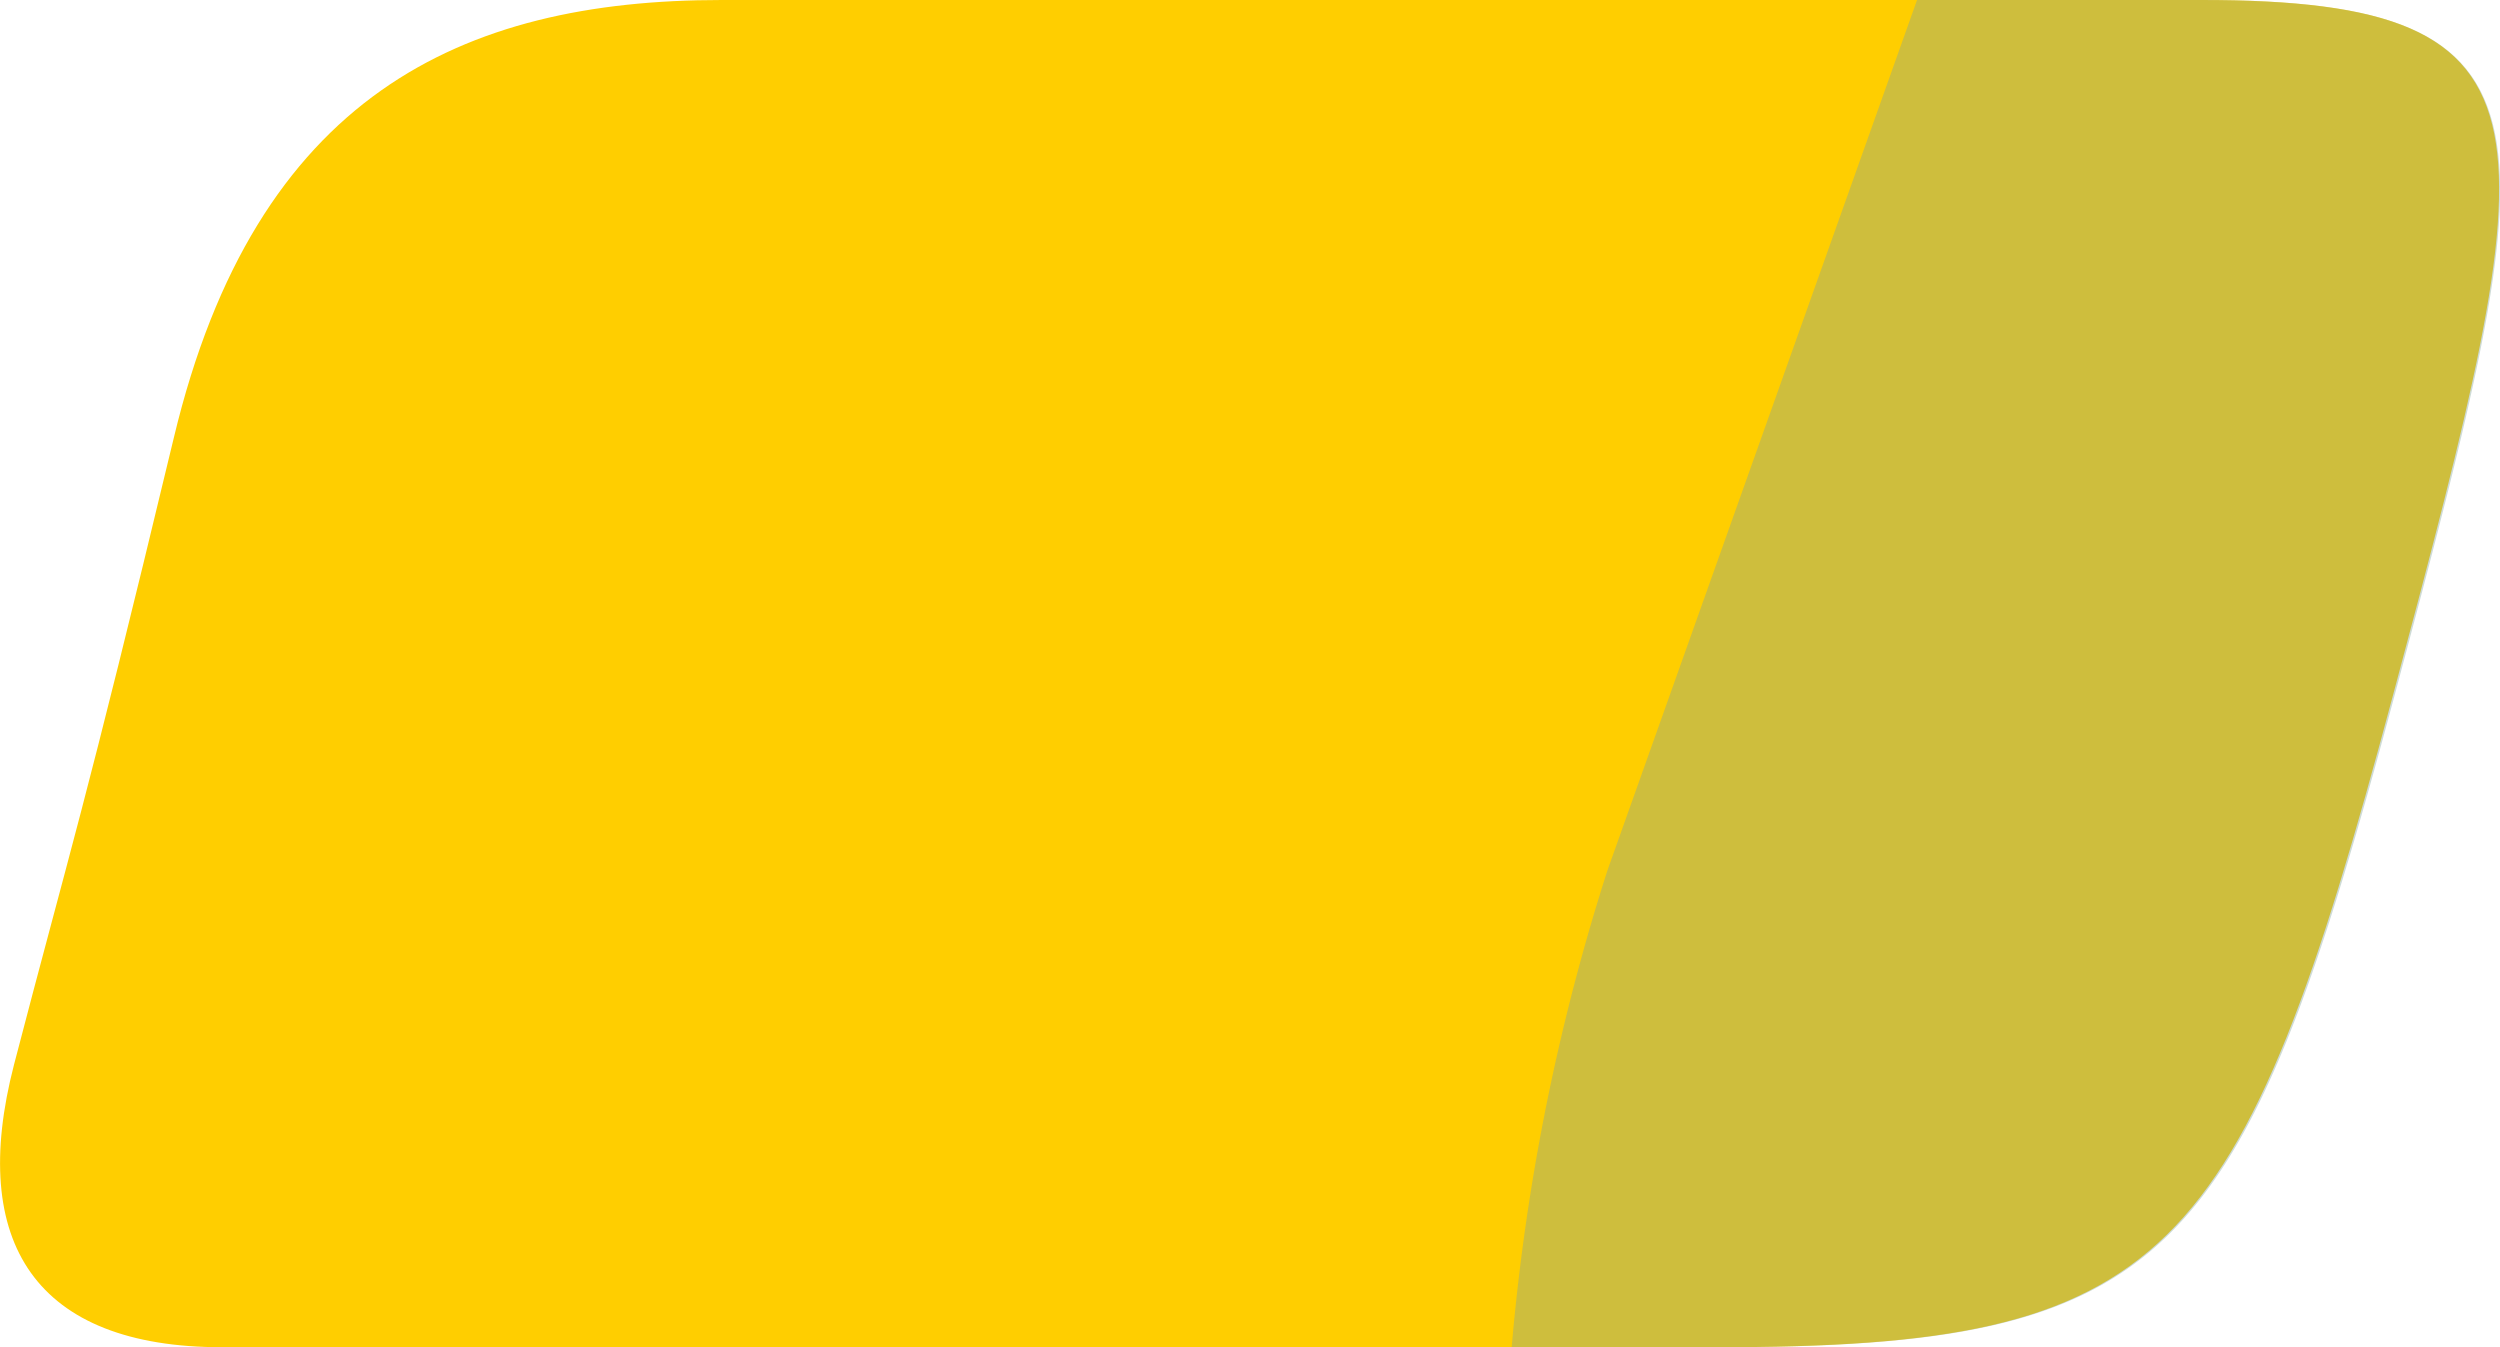
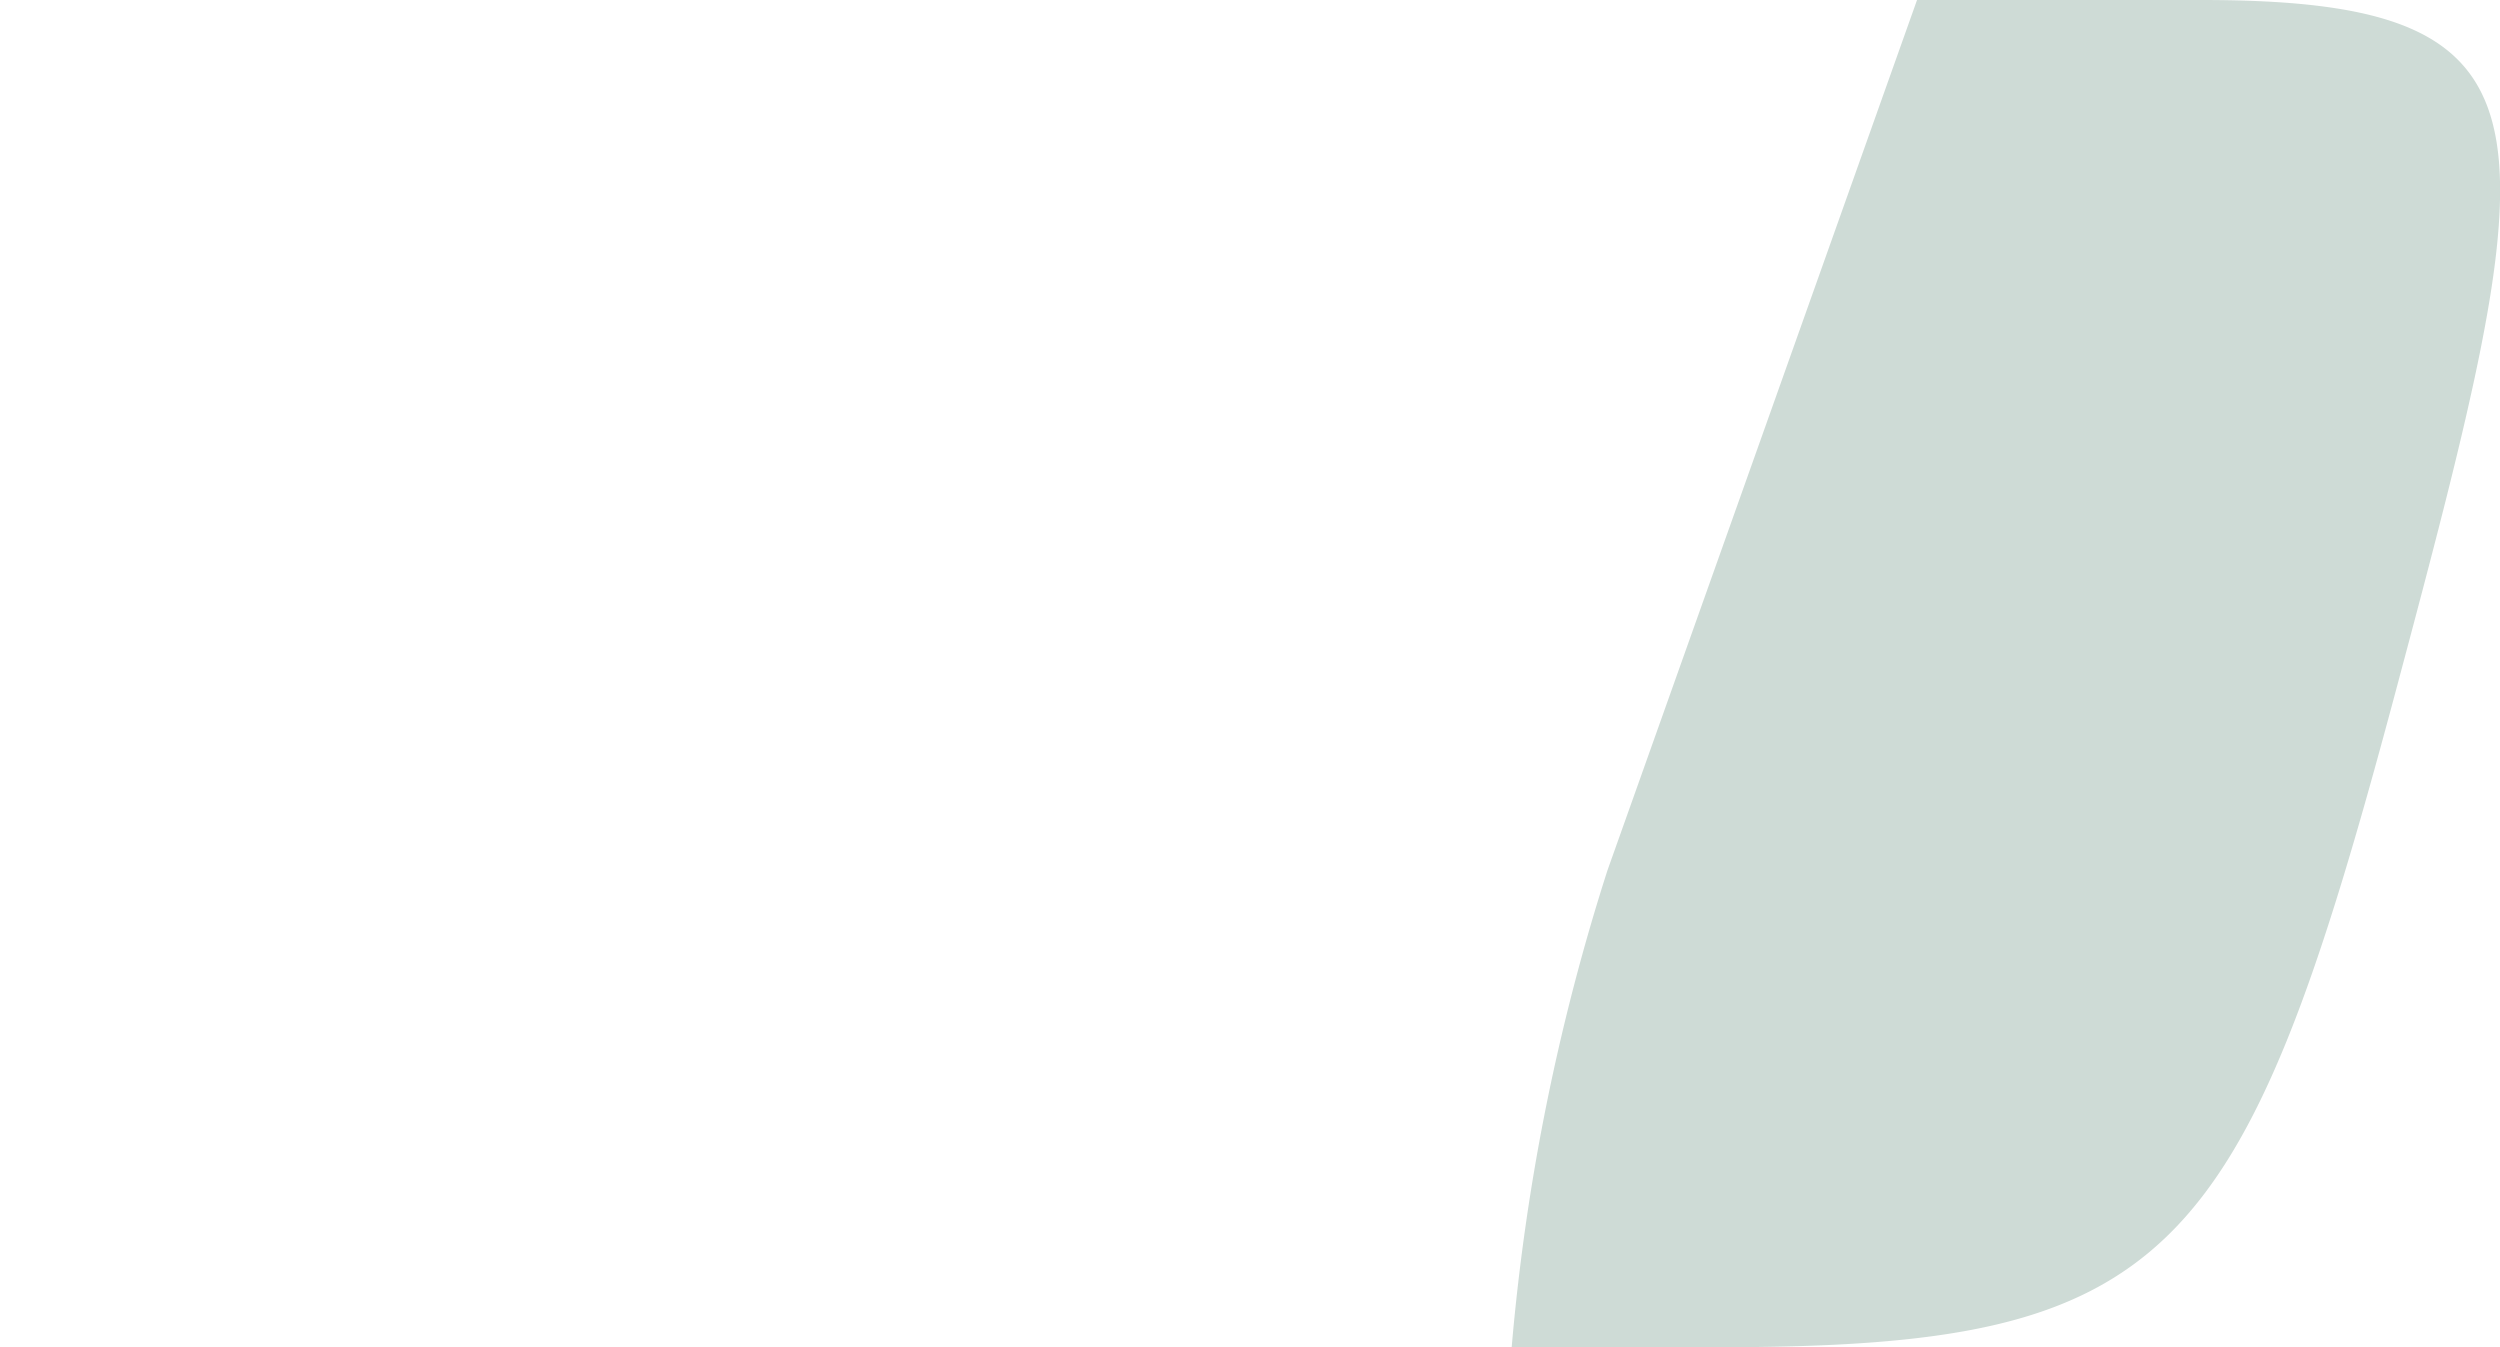
<svg xmlns="http://www.w3.org/2000/svg" id="Слой_1" data-name="Слой 1" viewBox="0 0 60.81 32.77">
  <defs>
    <style> .cls-1 { fill: #ffce00; } .cls-2 { fill: #84a599; opacity: 0.4; isolation: isolate; } </style>
  </defs>
  <title>фара</title>
  <g id="Layer_1" data-name="Layer 1">
    <g>
-       <path class="cls-1" d="M251.82,194.14h-36c-6.32,0-11.33,2.33-13.32,10.64-2.21,9.2-2.52,10-3.89,15.26-1.12,4.33.53,6.87,5.06,6.87H240c11,0,12.77-2,16.48-15.87S260.88,194.14,251.82,194.14Z" transform="translate(-198.27 -194.14)" />
      <path class="cls-2" d="M251.82,194.14H244.9l-7.53,21.17a52.81,52.81,0,0,0-2.33,11.6h5c11,0,12.77-2,16.48-15.87S260.88,194.14,251.82,194.14Z" transform="translate(-198.27 -194.14)" />
    </g>
  </g>
</svg>